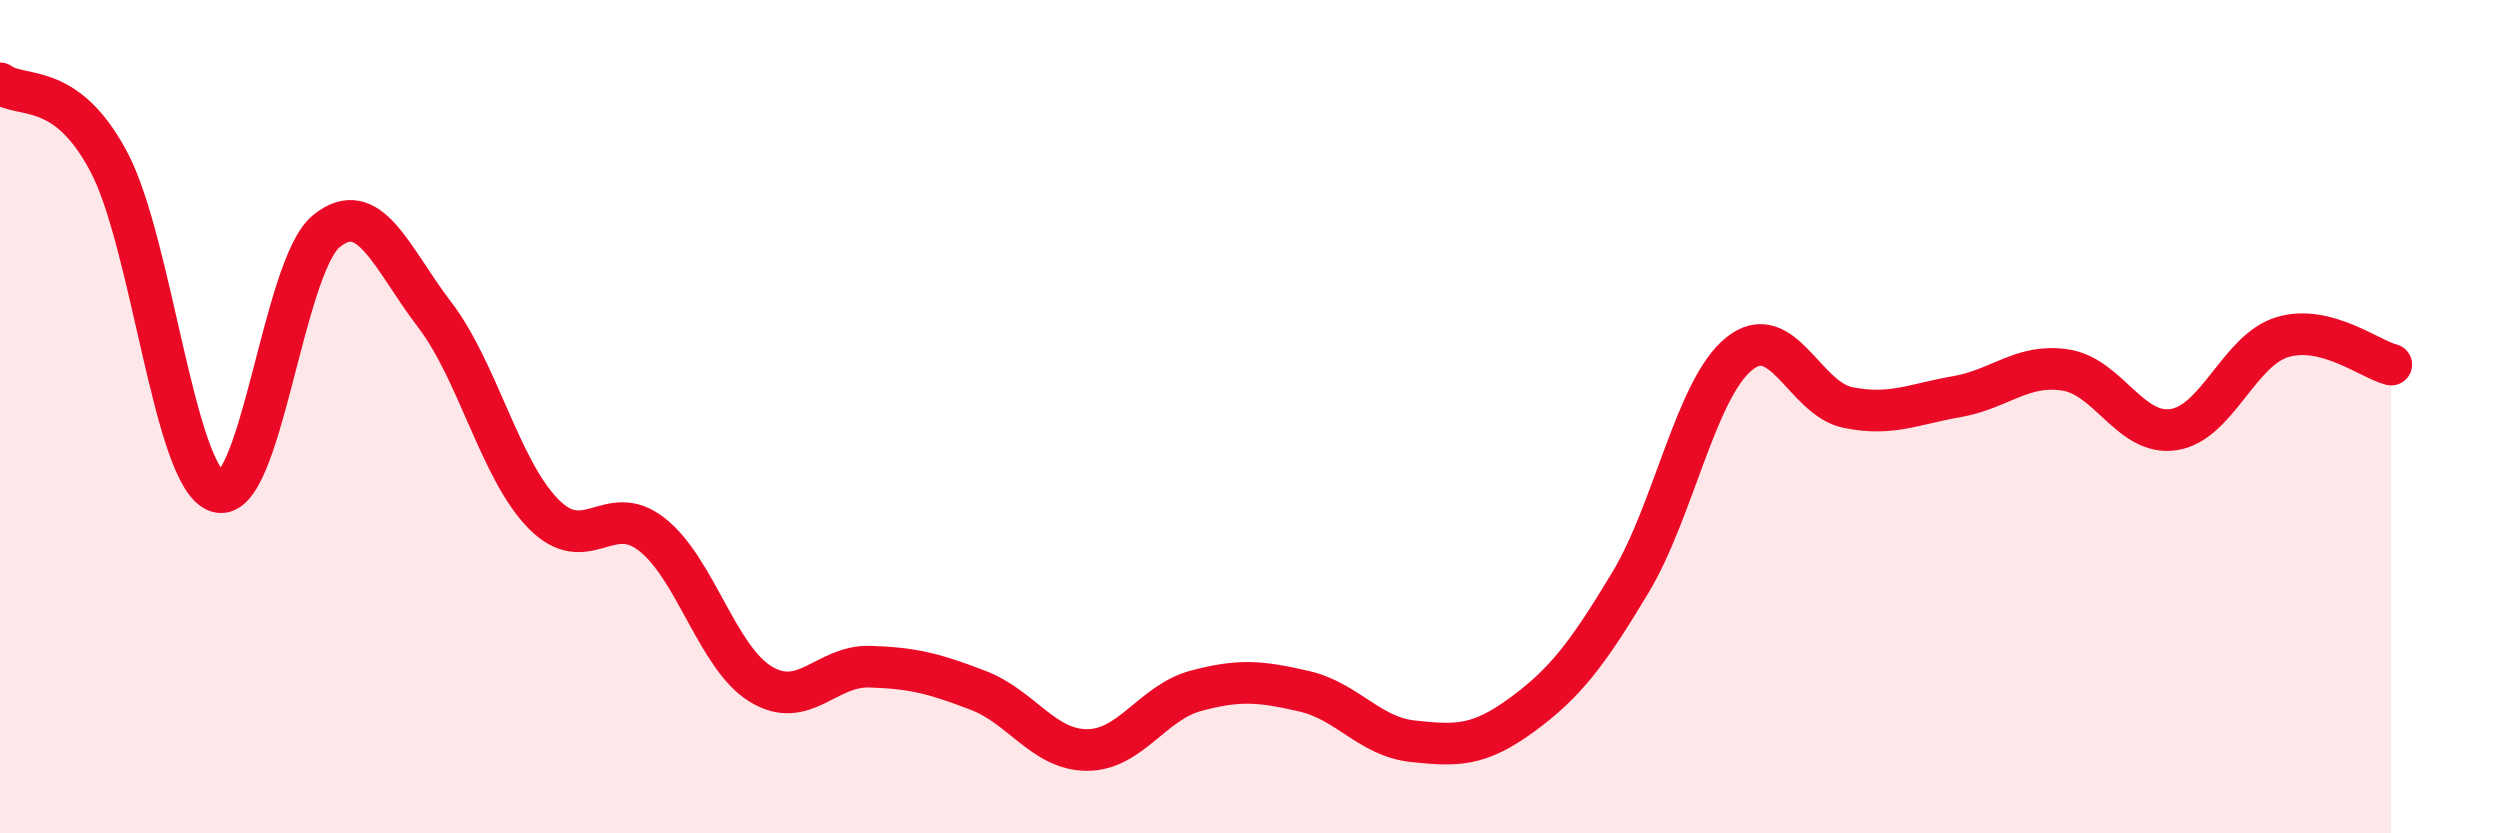
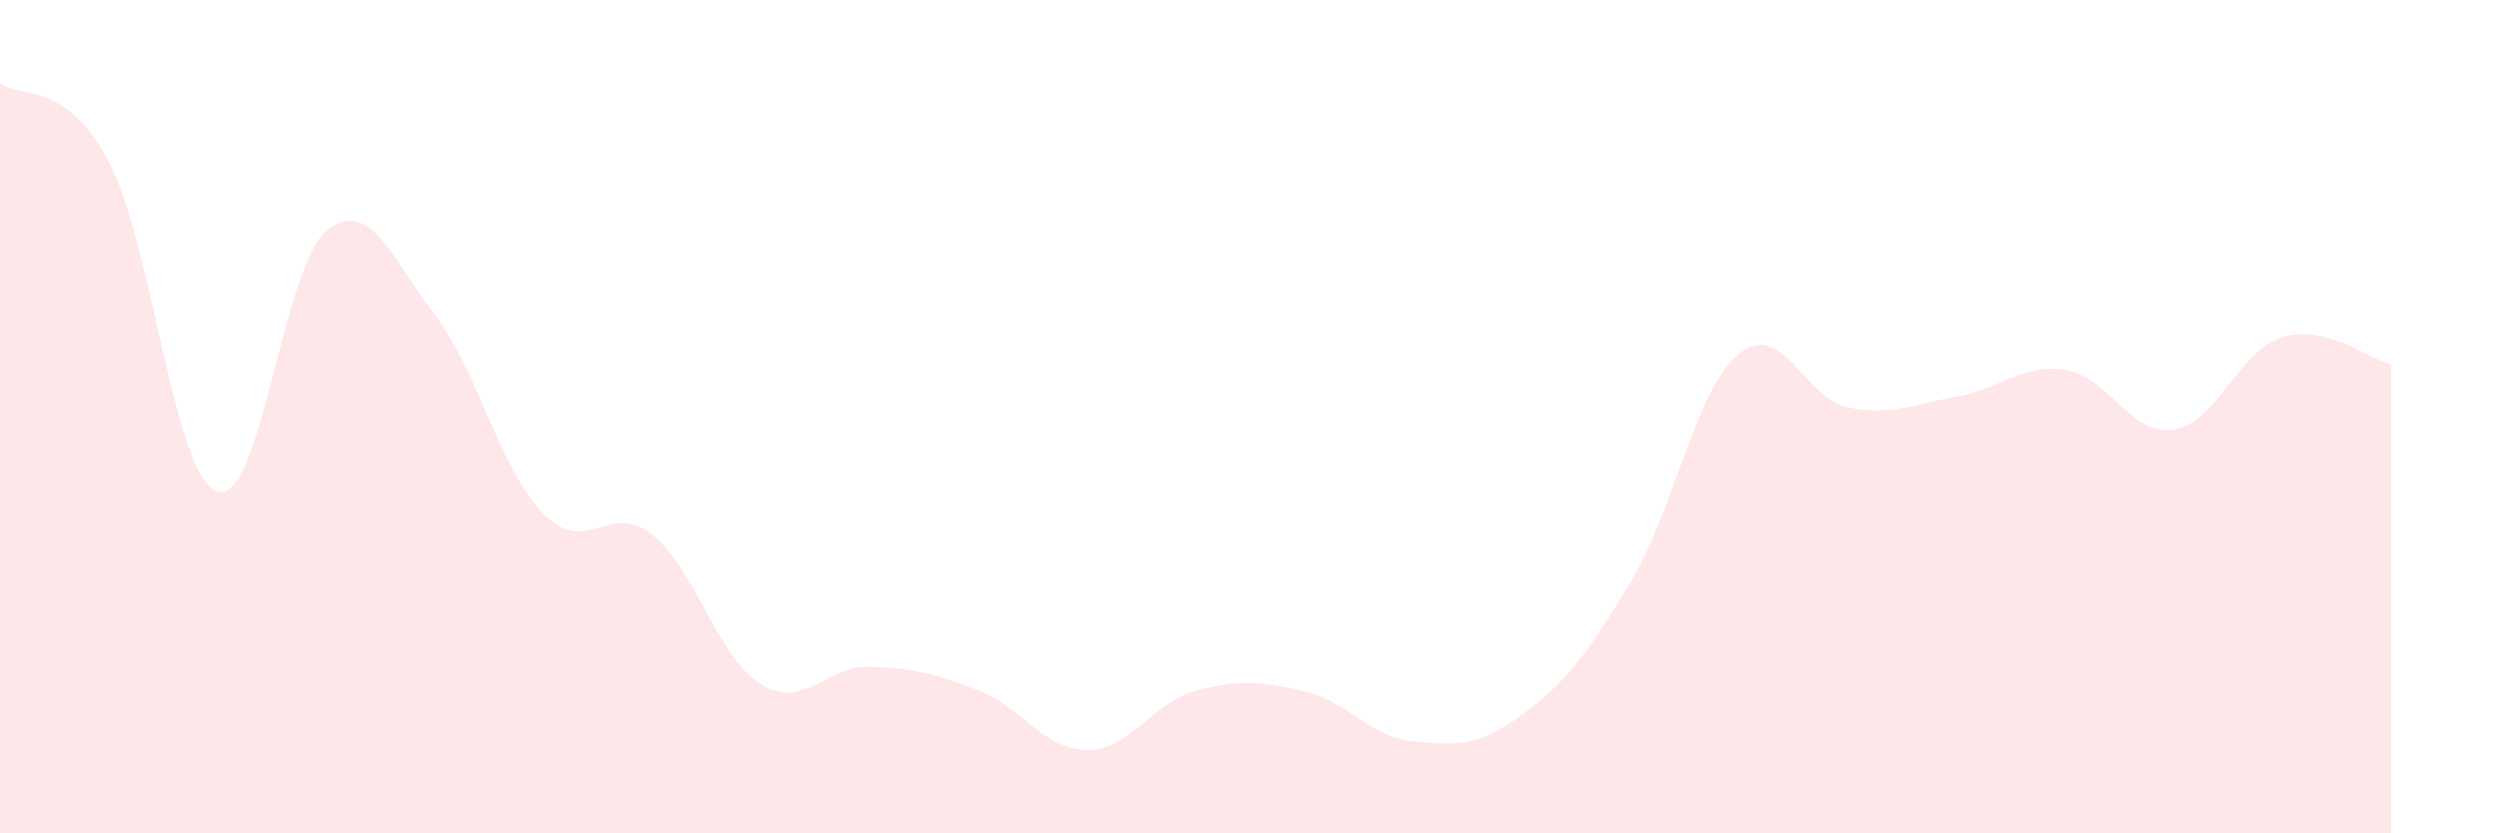
<svg xmlns="http://www.w3.org/2000/svg" width="60" height="20" viewBox="0 0 60 20">
  <path d="M 0,2 C 0.52,2.38 1.57,1.92 2.61,3.88 C 3.65,5.84 4.18,11.47 5.22,11.8 C 6.26,12.13 6.79,6.4 7.83,5.55 C 8.87,4.7 9.39,6.19 10.43,7.55 C 11.47,8.91 12,11.27 13.04,12.33 C 14.08,13.39 14.61,12.01 15.65,12.83 C 16.69,13.65 17.22,15.79 18.26,16.42 C 19.3,17.05 19.83,15.97 20.87,16 C 21.91,16.03 22.44,16.17 23.48,16.57 C 24.52,16.97 25.05,18 26.09,18 C 27.13,18 27.66,16.86 28.7,16.58 C 29.74,16.3 30.26,16.35 31.3,16.59 C 32.34,16.83 32.87,17.68 33.91,17.79 C 34.95,17.9 35.48,17.92 36.52,17.16 C 37.56,16.4 38.09,15.71 39.13,13.98 C 40.17,12.25 40.7,9.33 41.74,8.49 C 42.78,7.65 43.31,9.57 44.35,9.78 C 45.39,9.99 45.92,9.7 46.96,9.52 C 48,9.34 48.53,8.72 49.57,8.88 C 50.61,9.04 51.13,10.47 52.17,10.31 C 53.21,10.15 53.74,8.4 54.78,8.09 C 55.82,7.78 56.87,8.62 57.39,8.75L57.39 20L0 20Z" fill="#EB0A25" opacity="0.1" stroke-linecap="round" stroke-linejoin="round" />
-   <path d="M 0,2 C 0.52,2.38 1.57,1.92 2.61,3.88 C 3.65,5.84 4.18,11.47 5.22,11.8 C 6.26,12.13 6.79,6.4 7.83,5.55 C 8.87,4.7 9.39,6.19 10.43,7.55 C 11.47,8.91 12,11.27 13.04,12.33 C 14.08,13.39 14.61,12.01 15.65,12.83 C 16.69,13.65 17.22,15.79 18.26,16.42 C 19.3,17.05 19.83,15.97 20.87,16 C 21.91,16.03 22.44,16.17 23.48,16.57 C 24.52,16.97 25.05,18 26.09,18 C 27.13,18 27.66,16.86 28.7,16.58 C 29.74,16.3 30.26,16.35 31.3,16.59 C 32.34,16.83 32.87,17.68 33.91,17.79 C 34.95,17.9 35.48,17.92 36.52,17.16 C 37.56,16.4 38.09,15.71 39.13,13.98 C 40.17,12.25 40.7,9.33 41.74,8.49 C 42.78,7.65 43.31,9.57 44.35,9.78 C 45.39,9.99 45.92,9.7 46.96,9.52 C 48,9.34 48.53,8.72 49.57,8.88 C 50.61,9.04 51.13,10.47 52.17,10.31 C 53.21,10.15 53.74,8.4 54.78,8.09 C 55.82,7.78 56.87,8.62 57.39,8.75" stroke="#EB0A25" stroke-width="1" fill="none" stroke-linecap="round" stroke-linejoin="round" />
</svg>